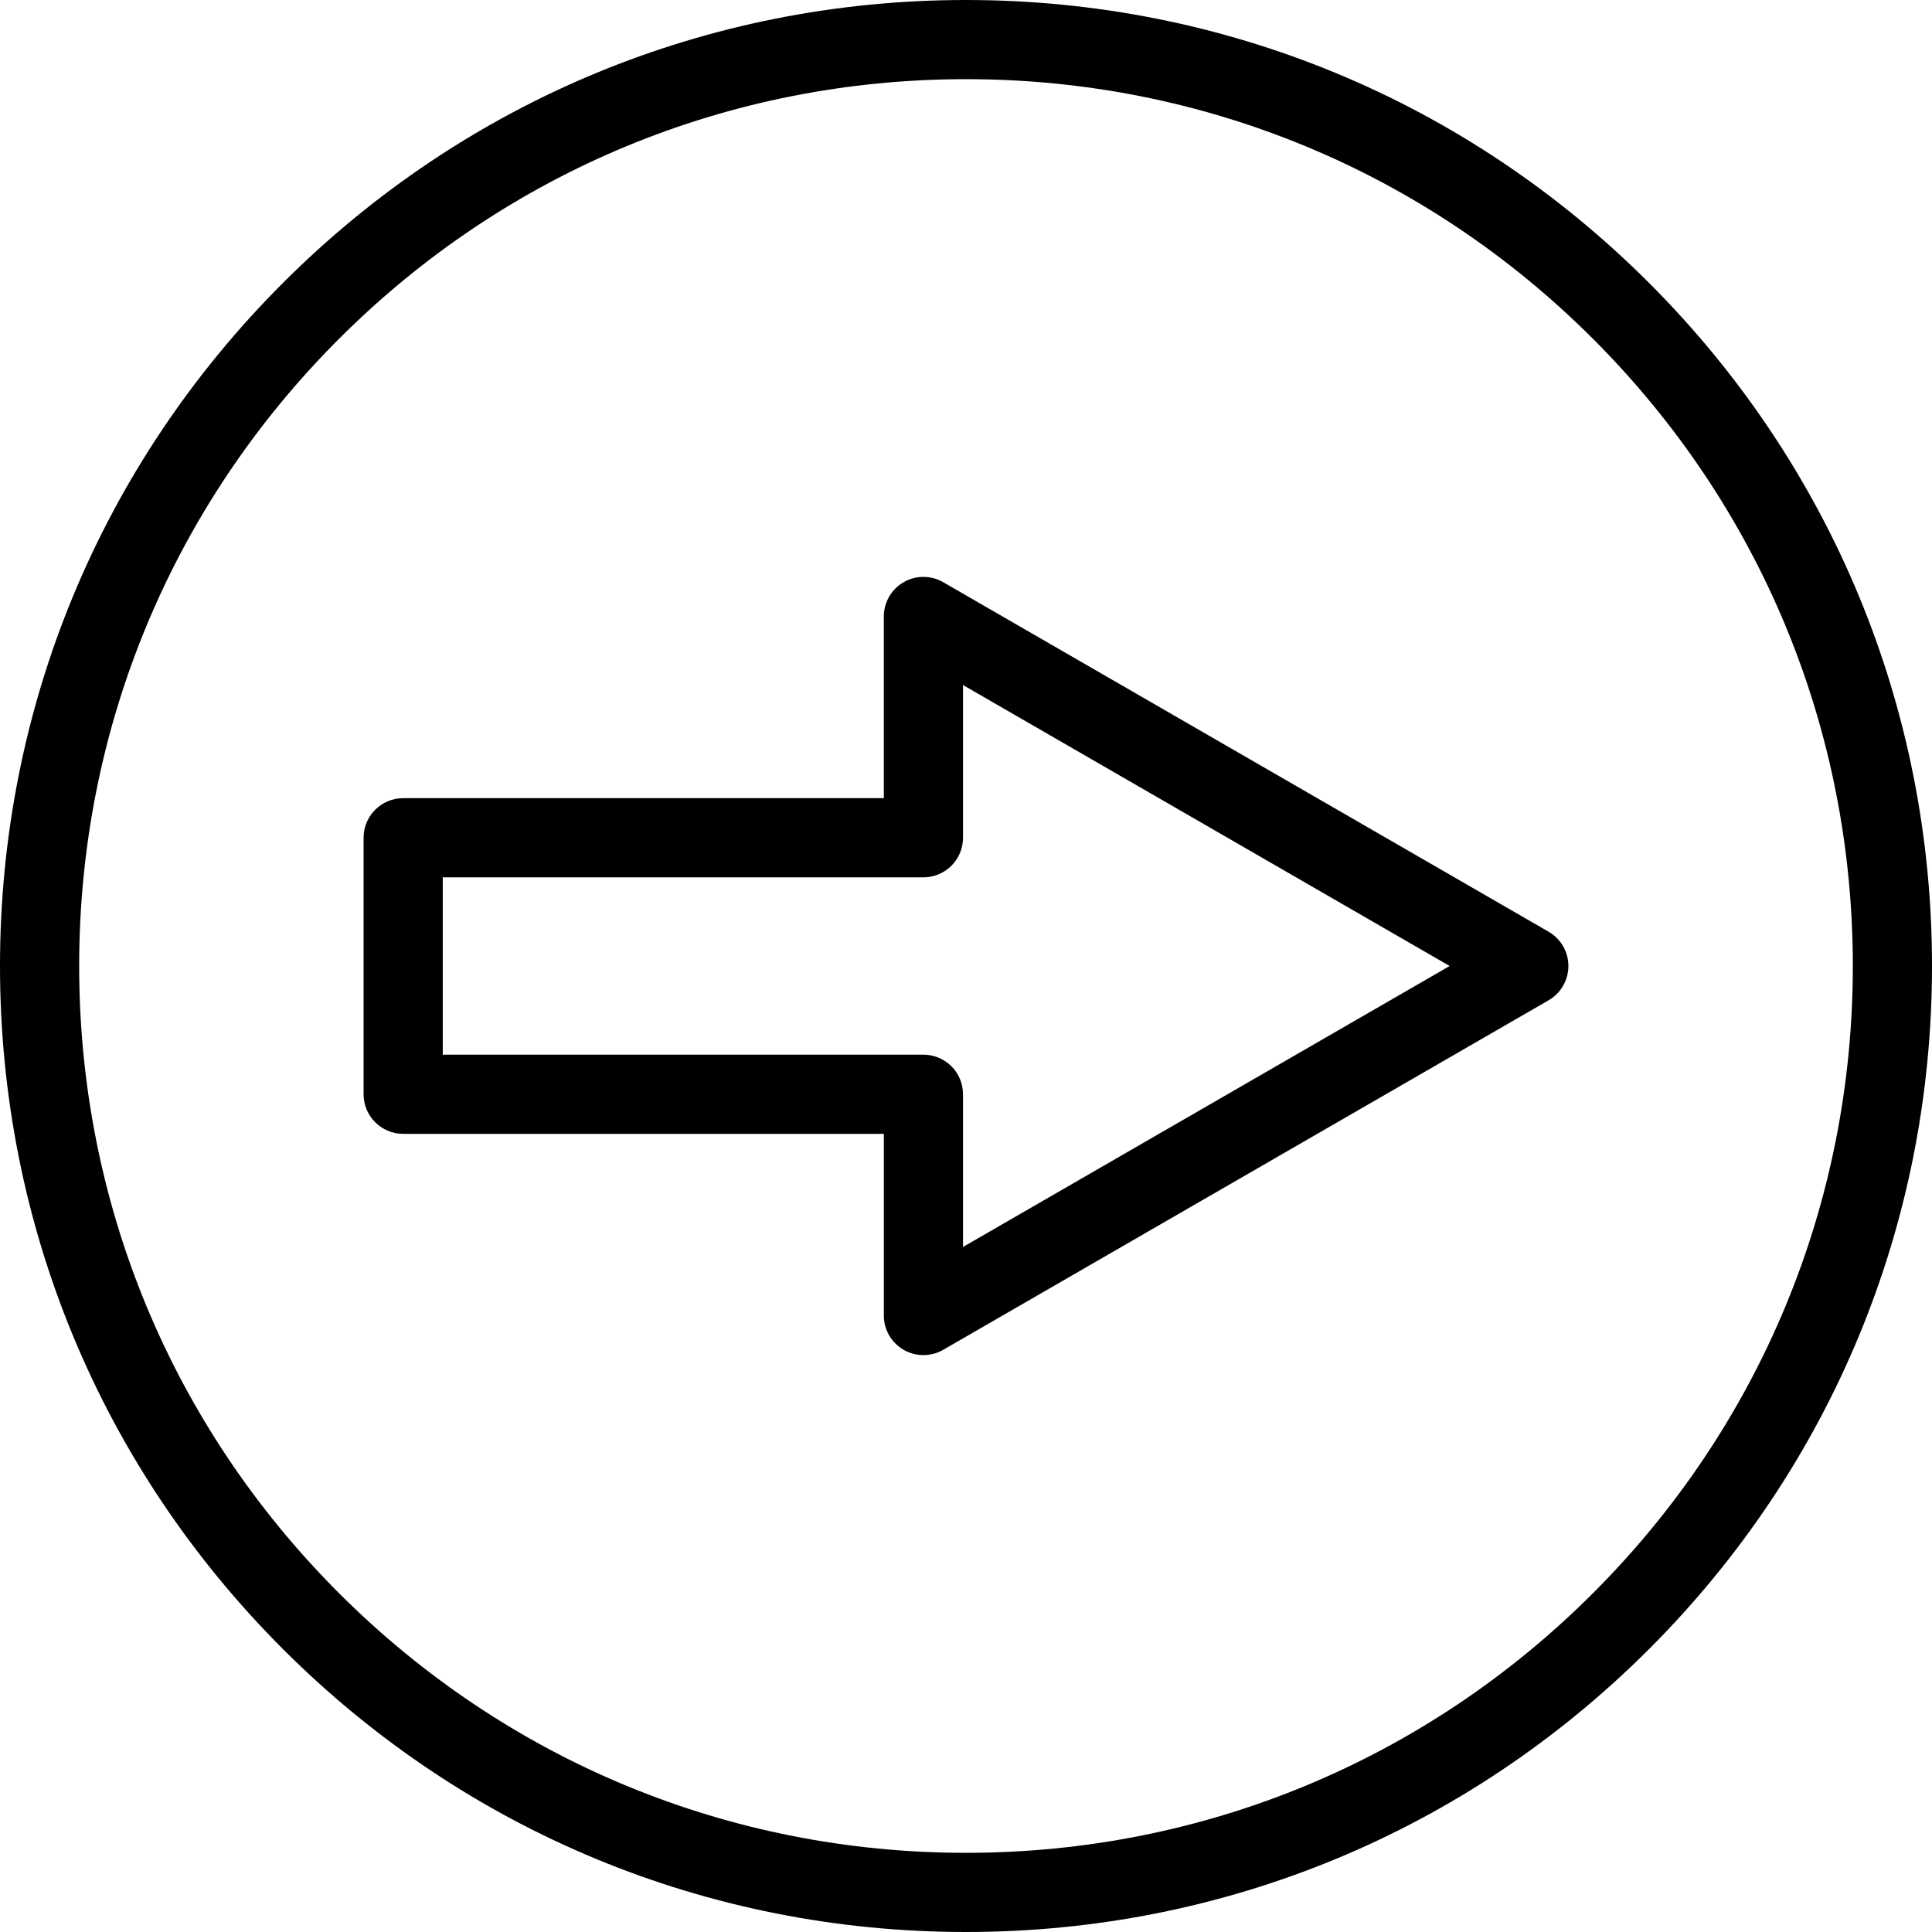
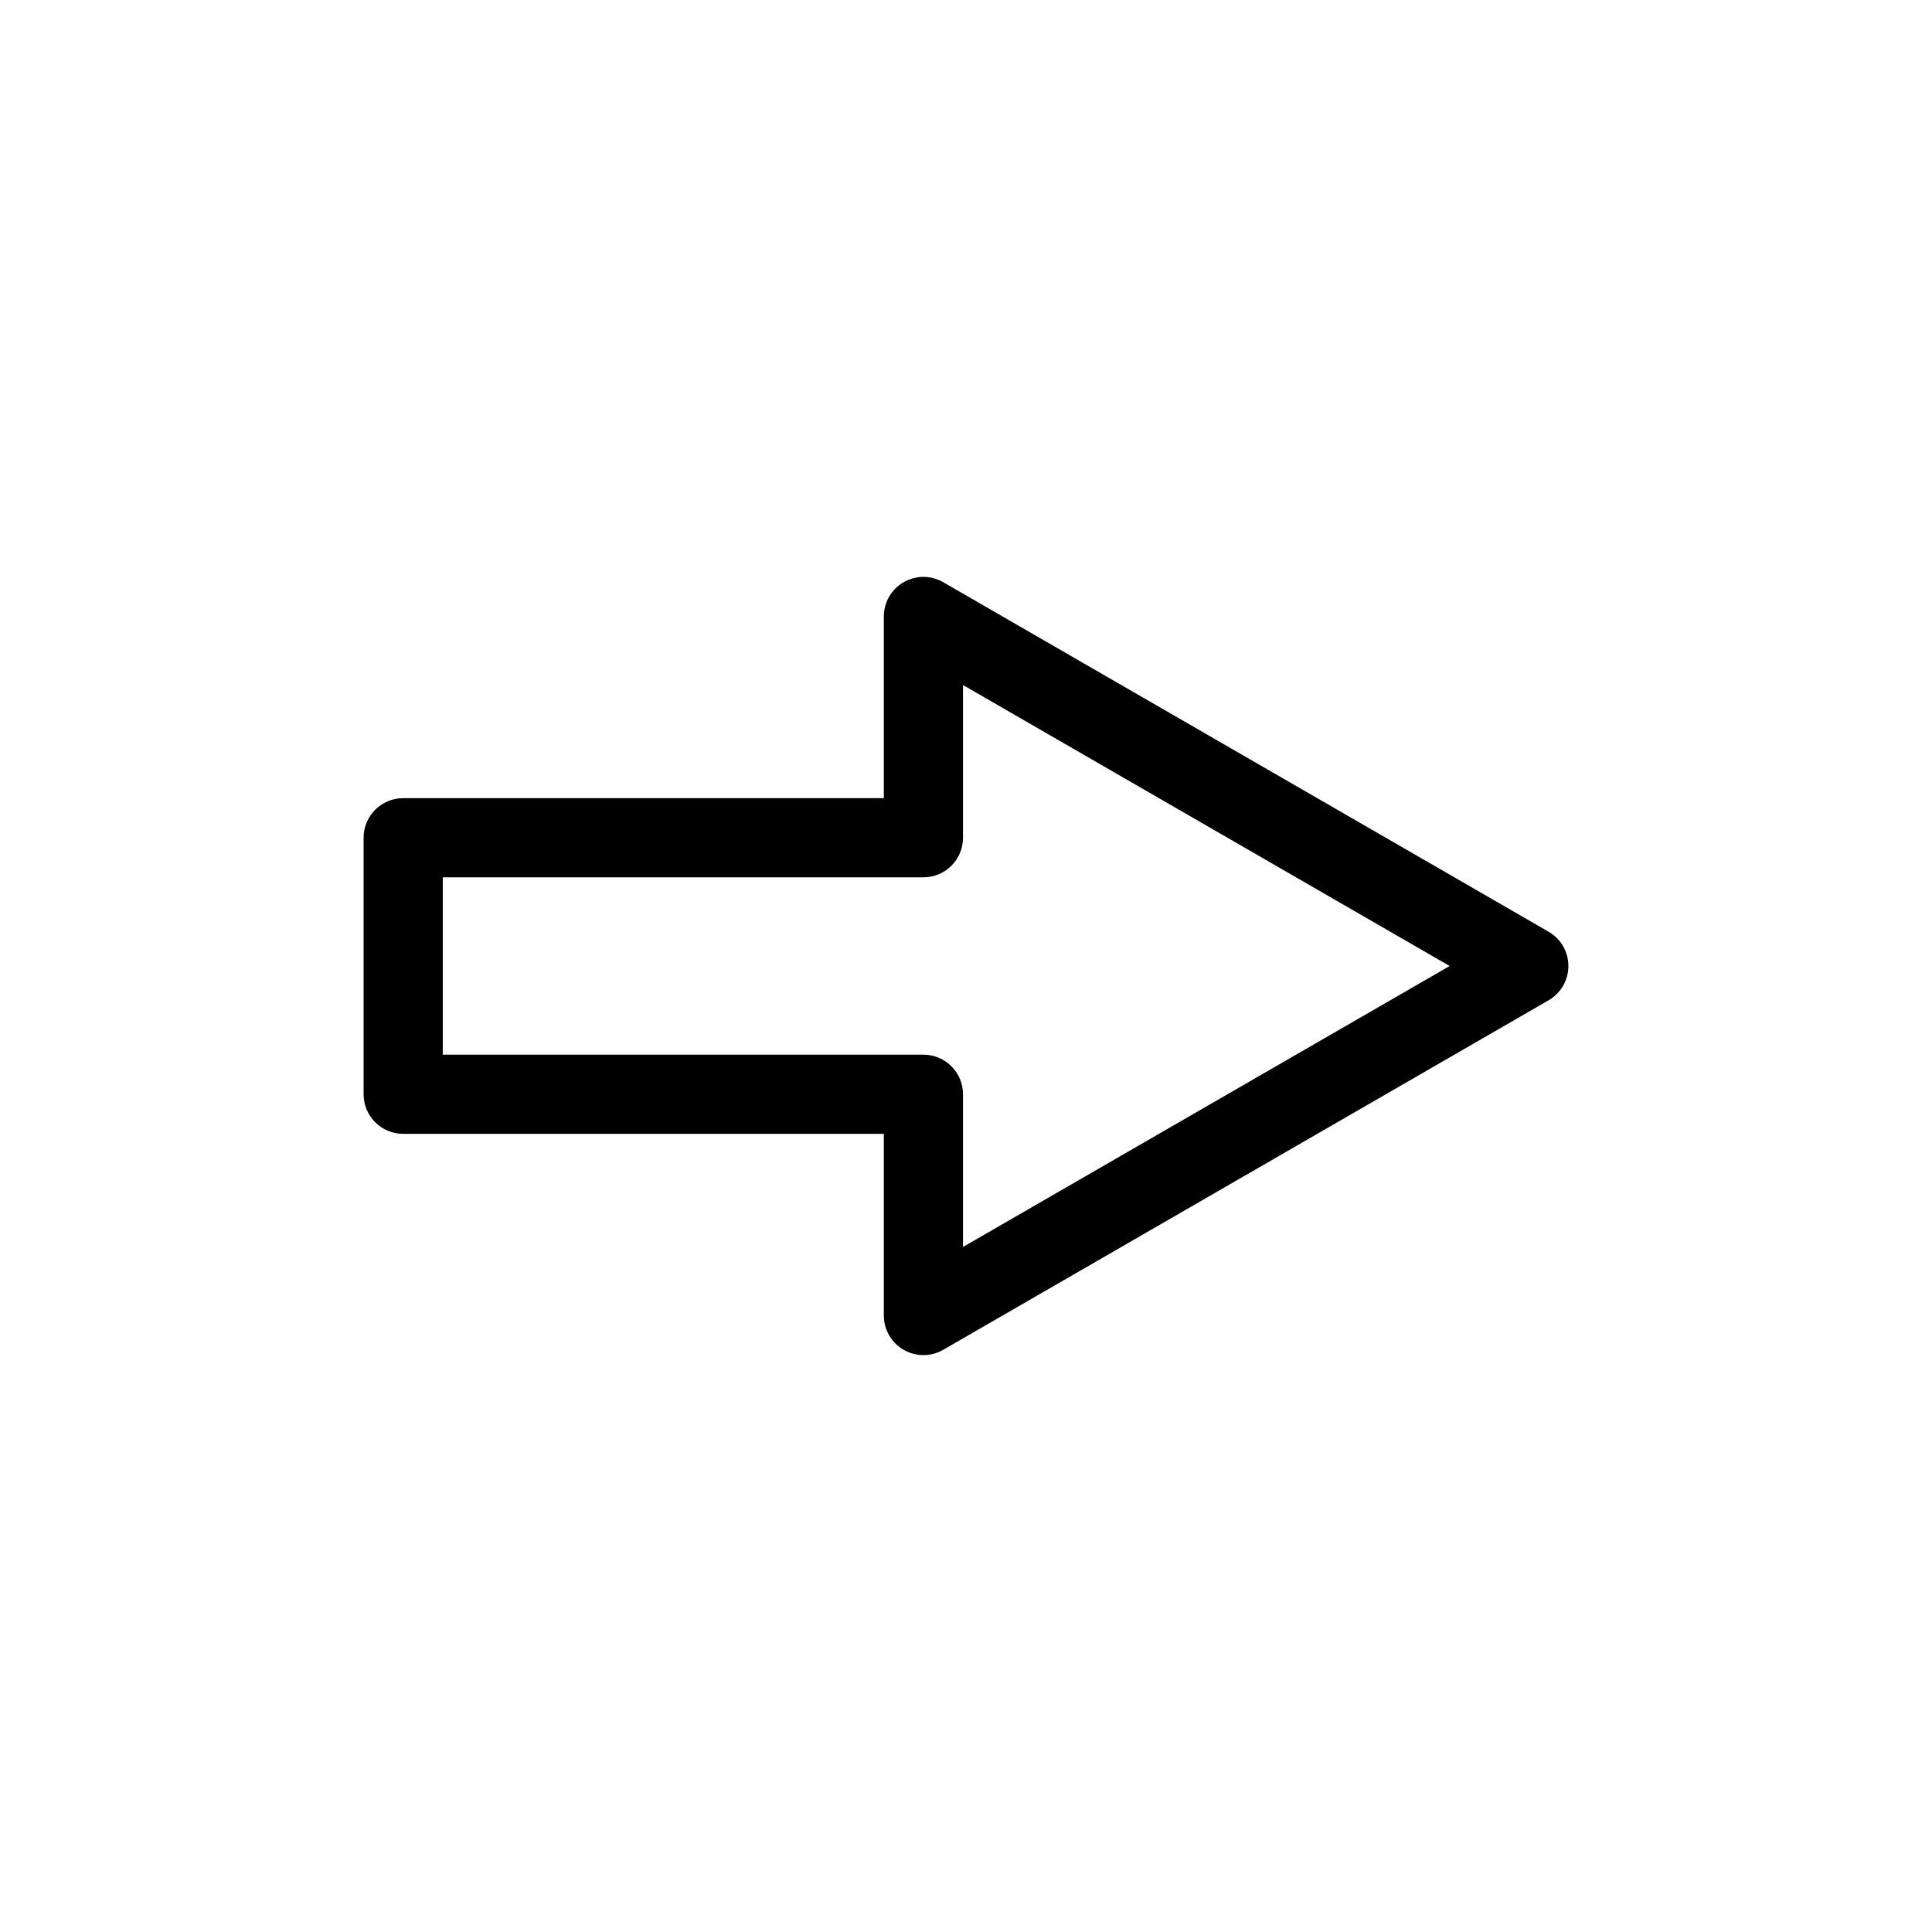
<svg xmlns="http://www.w3.org/2000/svg" version="1.1" id="Capa_1" x="0px" y="0px" width="488.072px" height="488.073px" viewBox="0 0 488.072 488.073" style="enable-background:new 0 0 488.072 488.073;" xml:space="preserve">
  <g>
    <g>
      <path d="M233.278,342.335c-1.727,0-3.453-0.446-5-1.34c-3.094-1.786-5-5.088-5-8.66v-45.899H101.853c-5.522,0-10-4.477-10-10    v-64.799c0-5.522,4.478-10,10-10h121.425v-45.898c0-3.572,1.906-6.874,5-8.66c3.094-1.787,6.906-1.787,10,0l152.938,88.299    c3.095,1.786,5,5.088,5,8.66c0,3.572-1.905,6.874-5,8.66l-152.938,88.299C236.731,341.889,235.005,342.335,233.278,342.335z     M111.853,266.436h121.425c5.522,0,10,4.479,10,10v38.578l122.939-70.978l-122.938-70.979v38.579c0,5.523-4.478,10-10,10H111.853    V266.436z" />
    </g>
    <g>
-       <path d="M244.035,488.072c-65.185,0-126.467-25.384-172.559-71.478C25.384,370.503,0,309.221,0,244.037    c0-65.185,25.384-126.467,71.476-172.56C117.568,25.385,178.851,0,244.035,0c65.185,0,126.467,25.384,172.56,71.477    c46.094,46.093,71.478,107.375,71.478,172.56c0,65.184-25.384,126.467-71.478,172.559    C370.502,462.688,309.22,488.072,244.035,488.072z M244.035,20C184.193,20,127.933,43.305,85.618,85.62    C43.304,127.935,20,184.195,20,244.037s23.304,116.103,65.618,158.417c42.315,42.314,98.575,65.618,158.417,65.618    s116.103-23.305,158.417-65.618c42.315-42.314,65.619-98.575,65.619-158.417S444.768,127.935,402.452,85.62    C360.138,43.305,303.877,20,244.035,20z" />
-     </g>
+       </g>
  </g>
  <g>
</g>
  <g>
</g>
  <g>
</g>
  <g>
</g>
  <g>
</g>
  <g>
</g>
  <g>
</g>
  <g>
</g>
  <g>
</g>
  <g>
</g>
  <g>
</g>
  <g>
</g>
  <g>
</g>
  <g>
</g>
  <g>
</g>
</svg>